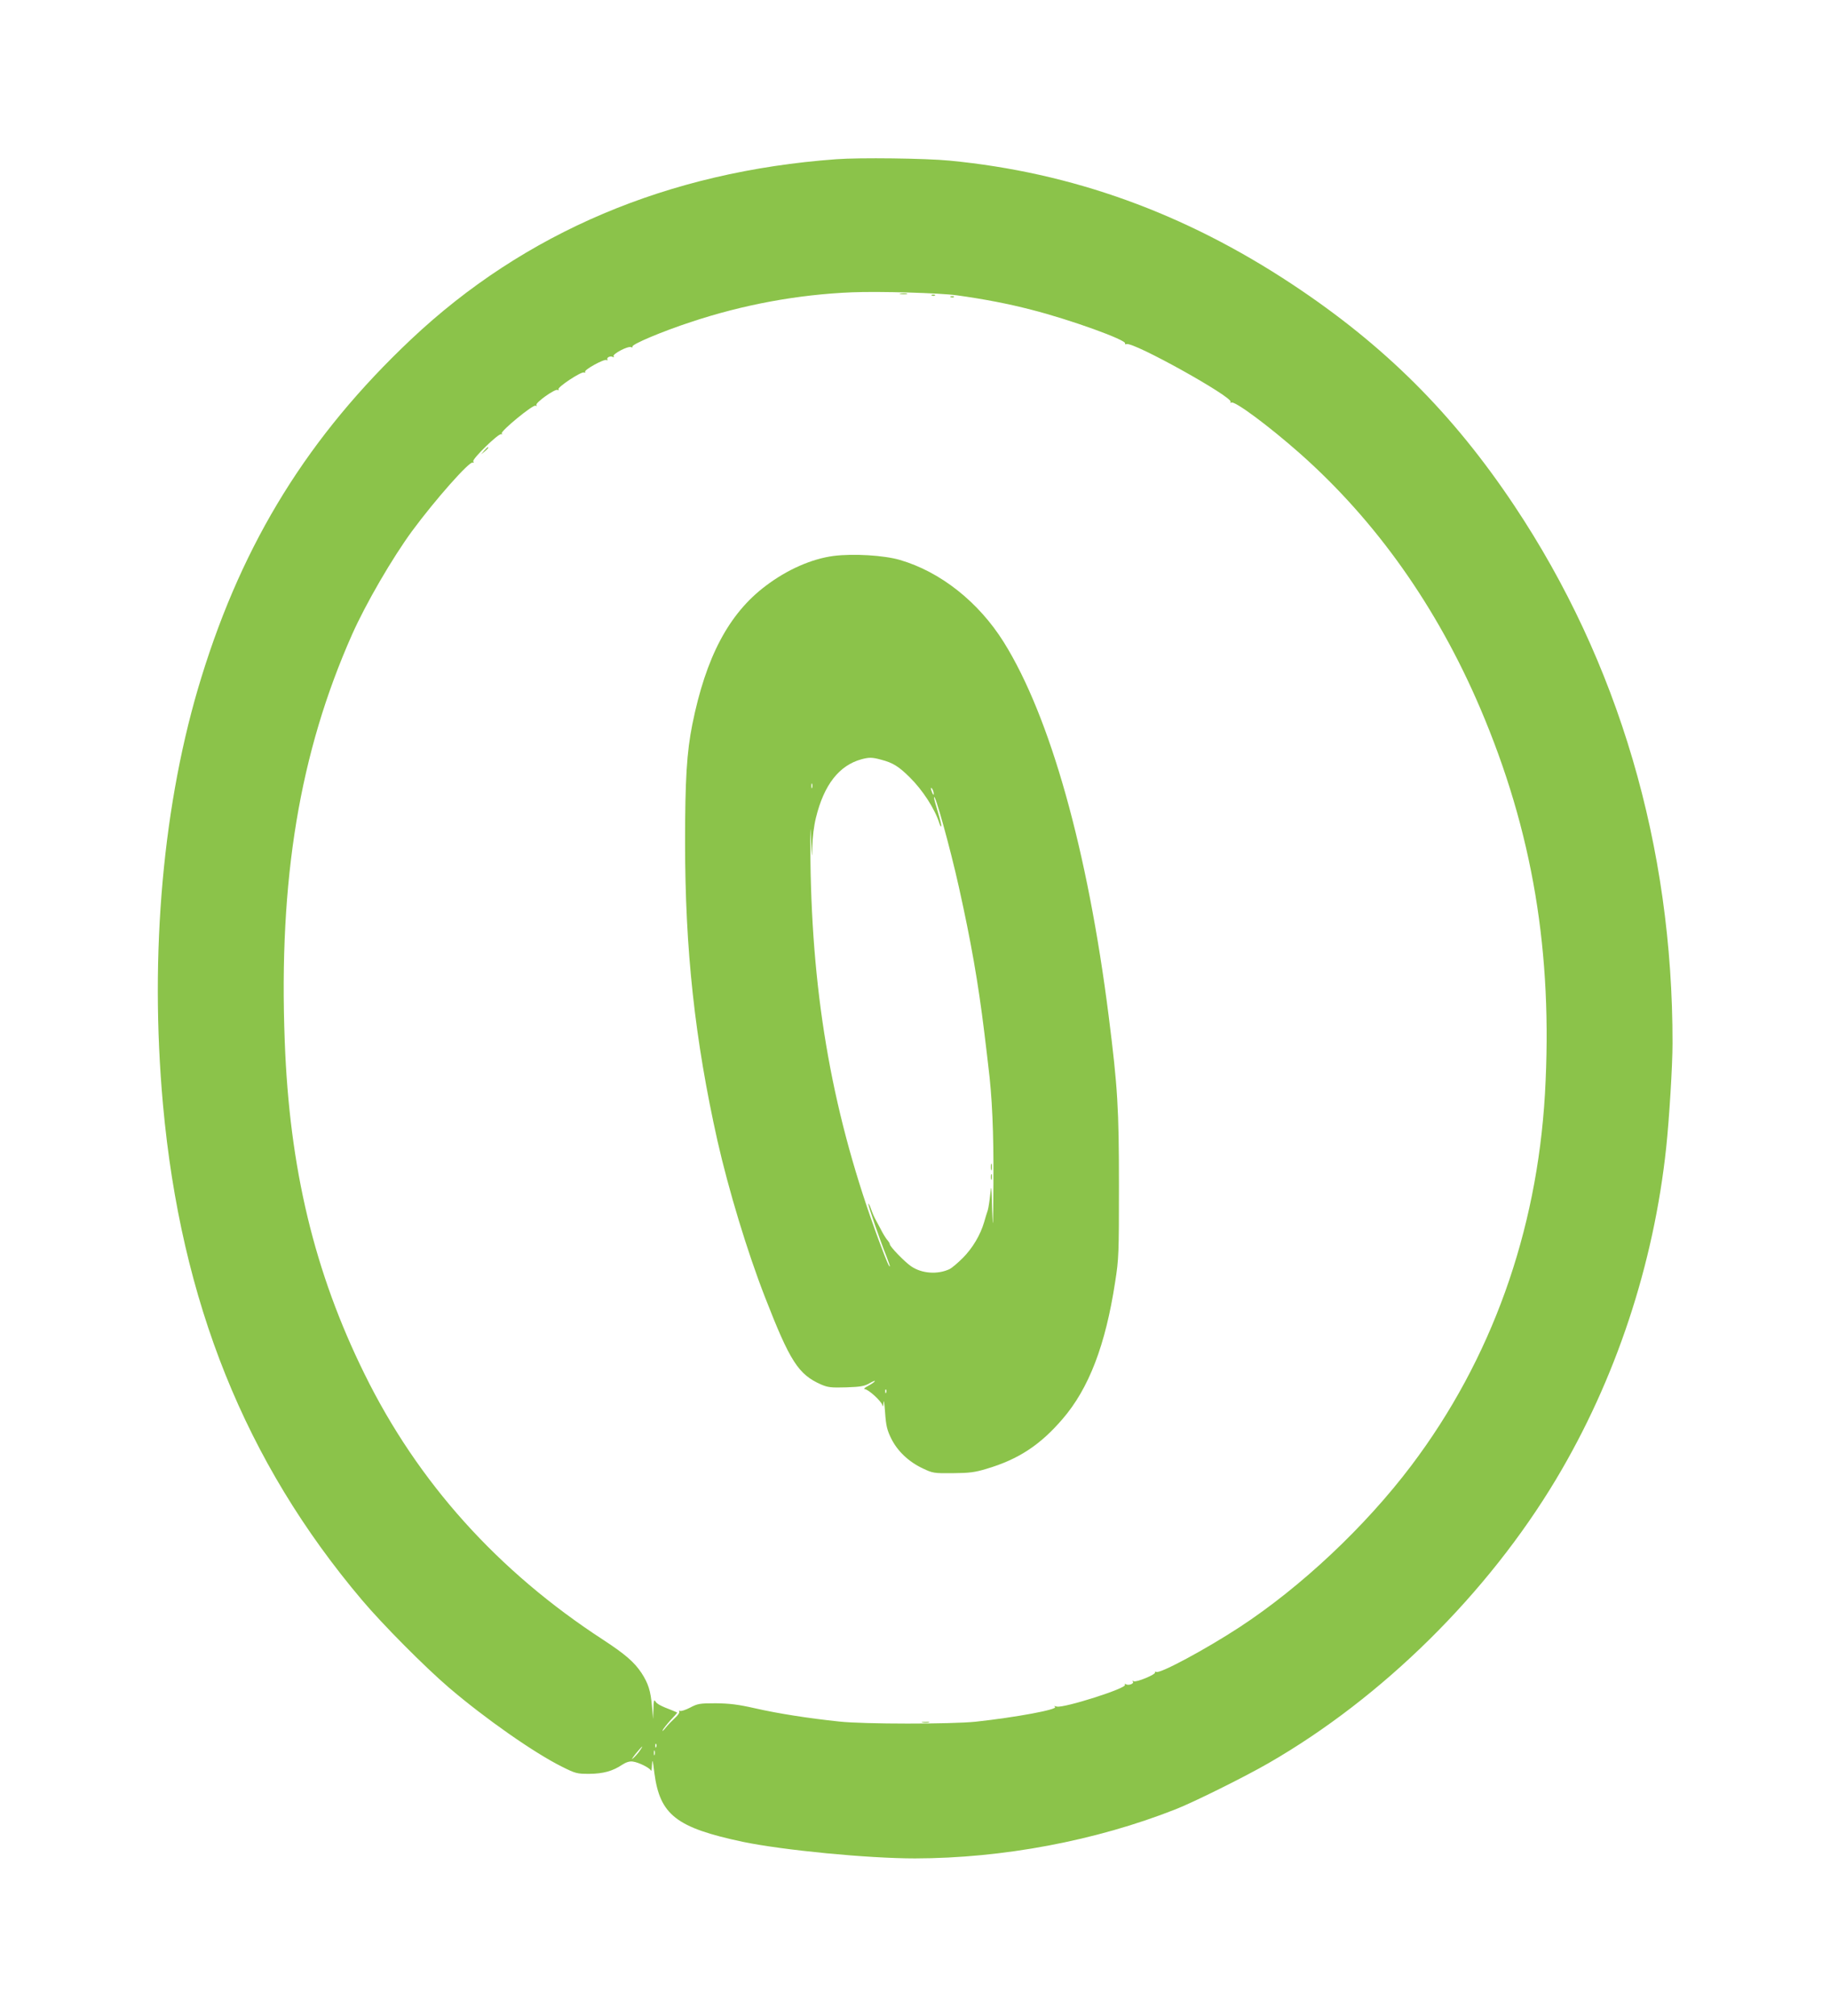
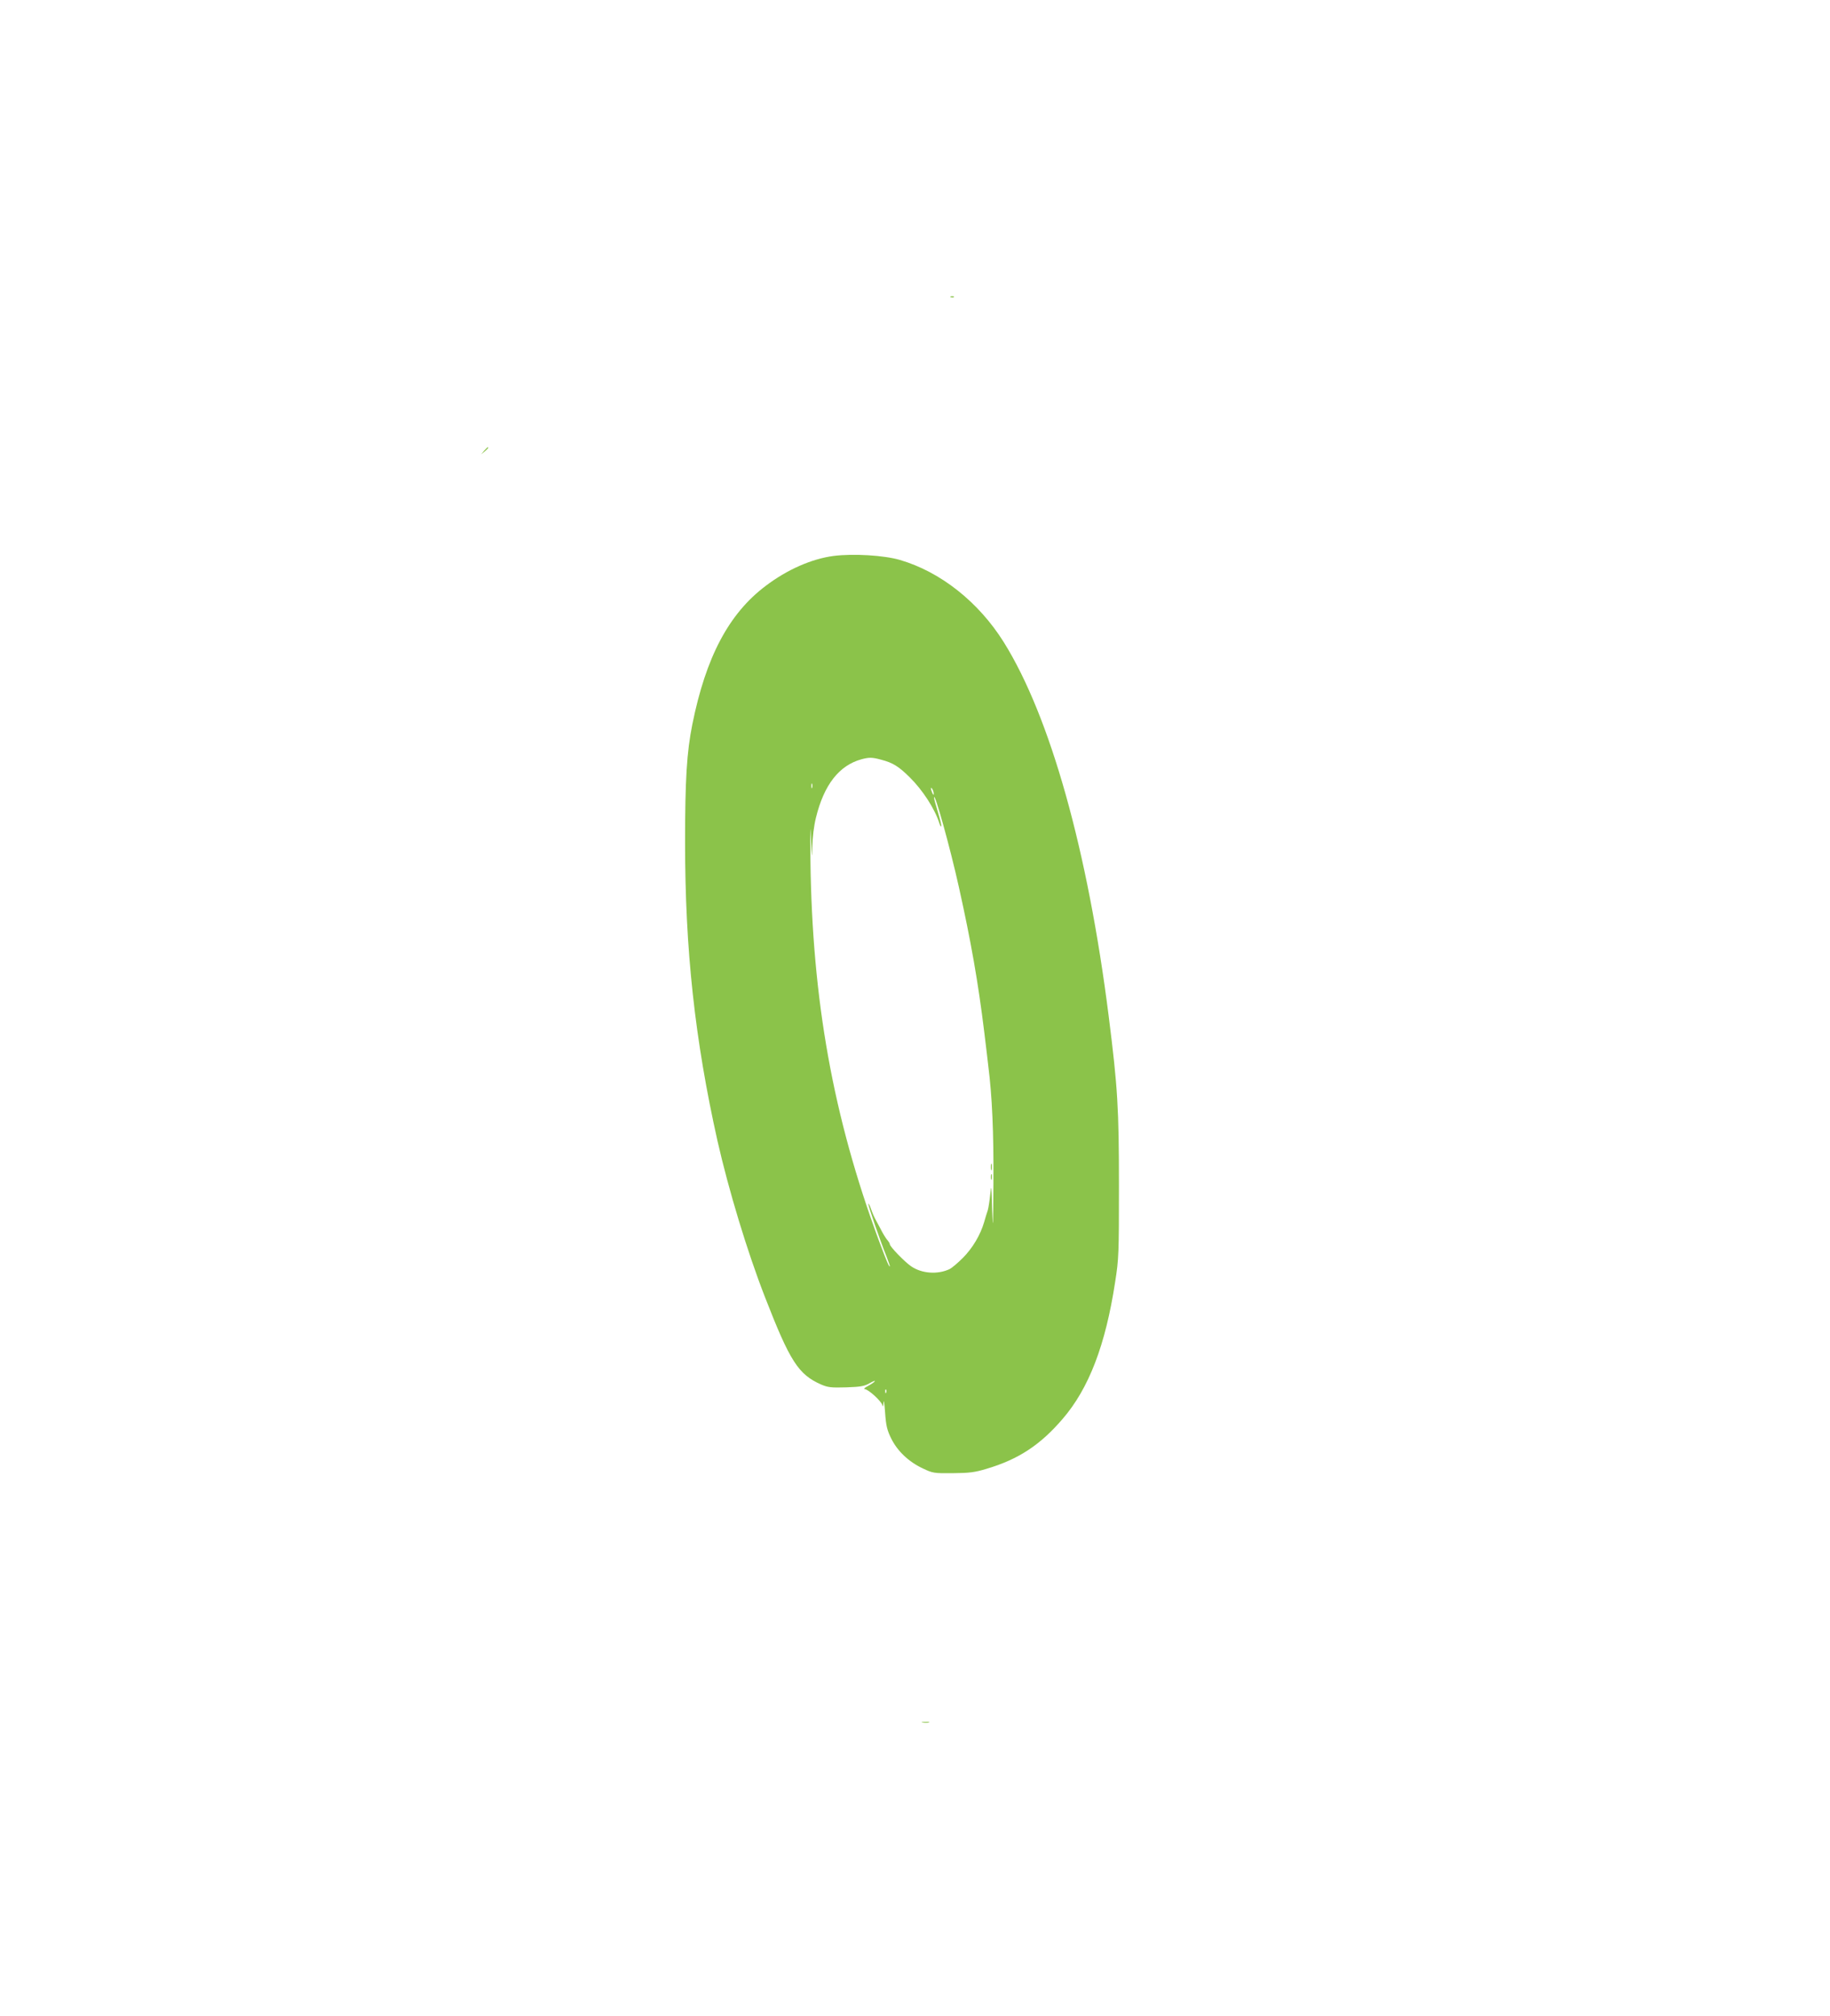
<svg xmlns="http://www.w3.org/2000/svg" version="1.0" width="1162pt" height="1280pt" viewBox="0 0 1162 1280" preserveAspectRatio="xMidYMid meet">
  <g transform="translate(0,1280) scale(0.1,-0.1)" fill="#8bc34a" stroke="none">
-     <path d="M5310 11789 c-1068 -78 -1979 -464 -2700 -1144 -649 -612 -1065 -1282 -1331 -2145 -244 -788 -331 -1755 -244 -2715 114 -1252 522 -2268 1264 -3145 130 -154 397 -423 551 -555 229 -196 542 -415 717 -502 88 -44 96 -46 175 -46 89 1 148 17 209 58 25 16 47 23 67 20 38 -5 108 -40 115 -57 3 -7 6 10 7 37 2 40 5 31 15 -52 35 -267 139 -348 563 -438 256 -53 792 -105 1092 -105 558 1 1148 112 1655 312 115 45 443 208 590 293 724 417 1390 1075 1826 1803 377 630 620 1361 699 2107 19 179 40 517 40 660 2 1251 -343 2422 -1005 3415 -390 585 -825 1018 -1410 1405 -685 453 -1398 710 -2175 785 -152 15 -574 20 -720 9z m765 -864 c174 -24 329 -54 475 -92 244 -62 607 -193 594 -214 -3 -5 1 -6 9 -4 42 17 679 -338 661 -367 -4 -7 -2 -8 4 -4 21 13 239 -149 437 -324 482 -427 869 -973 1144 -1617 333 -781 462 -1551 411 -2449 -51 -879 -341 -1687 -848 -2359 -292 -387 -700 -771 -1093 -1028 -213 -139 -499 -293 -526 -283 -8 3 -12 2 -9 -3 8 -12 -120 -65 -135 -56 -7 5 -10 4 -5 -3 8 -13 -29 -26 -45 -16 -7 4 -9 3 -6 -4 14 -21 -385 -148 -432 -138 -17 5 -21 4 -12 -2 23 -16 -247 -66 -504 -94 -155 -16 -710 -16 -865 1 -200 21 -390 51 -535 84 -110 25 -164 31 -250 32 -102 0 -115 -2 -164 -28 -29 -15 -58 -24 -63 -20 -6 3 -8 2 -5 -4 4 -6 -8 -24 -26 -40 -18 -17 -46 -45 -61 -64 -15 -19 -23 -25 -18 -14 6 11 29 40 51 64 23 24 41 45 41 46 0 2 -15 8 -32 15 -71 27 -98 41 -107 58 -8 13 -11 1 -12 -48 l-2 -65 -7 80 c-9 100 -23 145 -67 213 -46 69 -104 119 -243 210 -669 435 -1177 1000 -1515 1687 -319 647 -477 1305 -507 2113 -39 1029 94 1831 427 2582 88 198 256 487 383 660 147 199 365 445 384 433 7 -4 8 -1 3 7 -9 15 163 182 178 173 6 -3 7 -1 3 5 -9 14 200 186 215 176 7 -4 9 -3 5 4 -9 14 120 106 135 96 7 -4 9 -3 5 4 -8 13 144 114 162 107 7 -3 11 -1 7 4 -7 13 122 84 137 75 6 -4 8 -3 5 3 -8 13 20 26 35 16 7 -3 8 -1 4 5 -8 14 90 66 111 58 8 -3 12 -2 9 3 -9 13 187 96 370 156 333 111 681 175 1024 189 172 7 557 -4 665 -19z m-1908 -9217 c-3 -8 -6 -5 -6 6 -1 11 2 17 5 13 3 -3 4 -12 1 -19z m-105 -25 c-11 -16 -30 -37 -43 -48 -12 -11 -5 1 16 28 43 52 57 63 27 20z m95 -25 c-3 -7 -5 -2 -5 12 0 14 2 19 5 13 2 -7 2 -19 0 -25z" />
-     <path d="M5718 10933 c12 -2 30 -2 40 0 9 3 -1 5 -23 4 -22 0 -30 -2 -17 -4z" />
-     <path d="M5918 10923 c7 -3 16 -2 19 1 4 3 -2 6 -13 5 -11 0 -14 -3 -6 -6z" />
    <path d="M6038 10913 c7 -3 16 -2 19 1 4 3 -2 6 -13 5 -11 0 -14 -3 -6 -6z" />
    <path d="M3074 9938 l-19 -23 23 19 c21 18 27 26 19 26 -2 0 -12 -10 -23 -22z" />
    <path d="M5293 9270 c-138 -18 -294 -86 -431 -190 -234 -176 -380 -452 -466 -880 -35 -174 -46 -351 -46 -746 0 -686 62 -1255 206 -1899 71 -312 188 -700 301 -990 159 -409 212 -492 357 -556 42 -18 63 -21 160 -18 93 3 117 8 149 27 21 12 35 17 32 12 -3 -6 -23 -19 -43 -30 -20 -10 -30 -19 -22 -20 23 0 108 -78 113 -103 3 -14 5 -7 7 18 2 22 6 -6 10 -63 6 -86 13 -113 39 -166 39 -79 110 -147 199 -189 65 -31 71 -32 192 -31 105 1 139 5 215 28 202 60 340 151 481 315 168 194 274 471 335 872 23 145 24 181 24 609 0 494 -8 625 -65 1077 -133 1054 -372 1904 -666 2375 -160 256 -403 448 -661 523 -100 29 -294 41 -420 25z m303 -1294 c73 -19 110 -42 180 -111 84 -83 160 -201 189 -293 4 -13 9 -21 12 -19 2 3 -7 43 -21 89 -14 46 -26 88 -25 94 2 41 101 -313 158 -570 76 -342 122 -602 161 -921 11 -93 23 -188 25 -210 25 -197 35 -424 33 -745 -2 -283 -3 -318 -8 -175 -4 157 -6 170 -12 105 -4 -41 -11 -89 -16 -105 -6 -17 -16 -50 -23 -75 -24 -82 -73 -164 -134 -226 -33 -33 -71 -65 -85 -72 -76 -36 -177 -29 -245 18 -42 29 -135 125 -135 140 0 5 -6 15 -12 22 -7 7 -23 31 -35 53 -11 22 -30 56 -40 75 -11 19 -25 52 -32 73 -7 21 -15 36 -17 34 -5 -4 74 -233 115 -335 11 -29 21 -56 21 -60 -1 -16 -20 29 -69 160 -290 783 -424 1525 -435 2418 -2 191 -1 245 3 145 6 -137 7 -146 9 -62 1 59 10 133 23 185 51 209 147 332 289 371 49 13 68 13 126 -3z m-439 -178 c-3 -7 -5 -2 -5 12 0 14 2 19 5 13 2 -7 2 -19 0 -25z m772 -38 c0 -10 -3 -8 -9 5 -12 27 -12 43 0 25 5 -8 9 -22 9 -30z m-302 -3802 c-3 -8 -6 -5 -6 6 -1 11 2 17 5 13 3 -3 4 -12 1 -19z" />
    <path d="M6292 5390 c0 -19 2 -27 5 -17 2 9 2 25 0 35 -3 9 -5 1 -5 -18z" />
    <path d="M6292 5325 c0 -16 2 -22 5 -12 2 9 2 23 0 30 -3 6 -5 -1 -5 -18z" />
    <path d="M5858 1863 c12 -2 30 -2 40 0 9 3 -1 5 -23 4 -22 0 -30 -2 -17 -4z" />
  </g>
</svg>